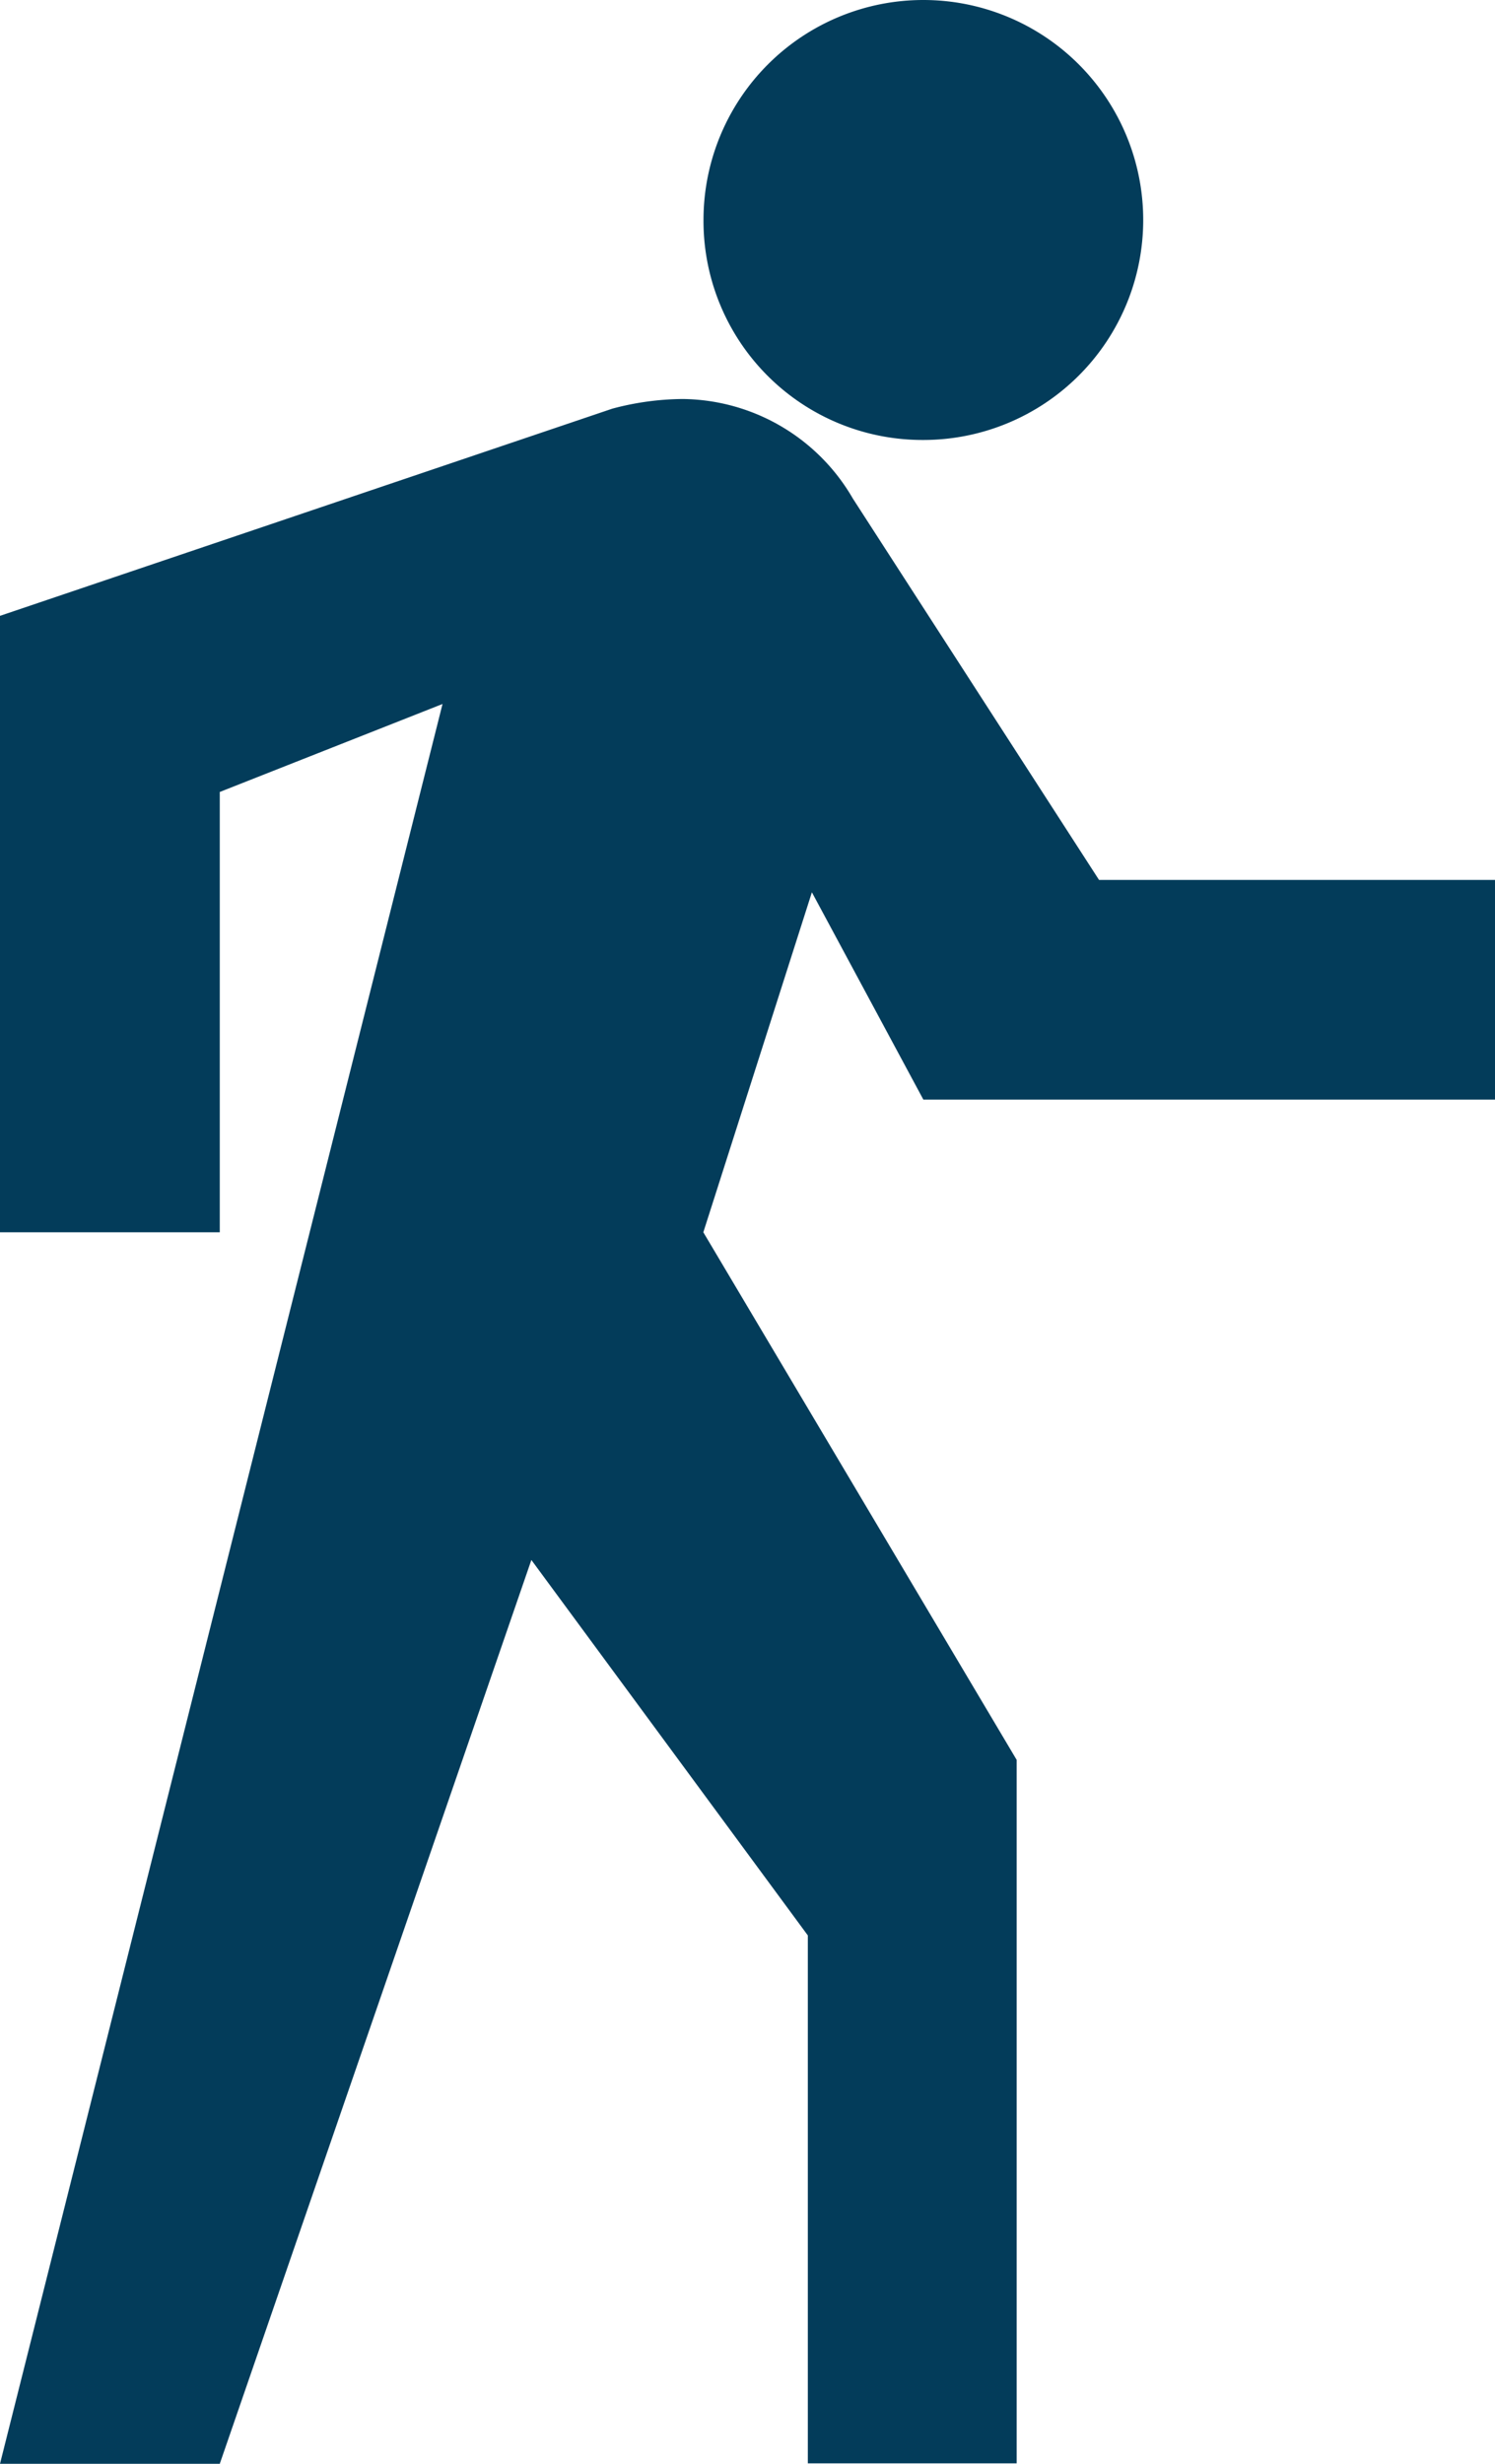
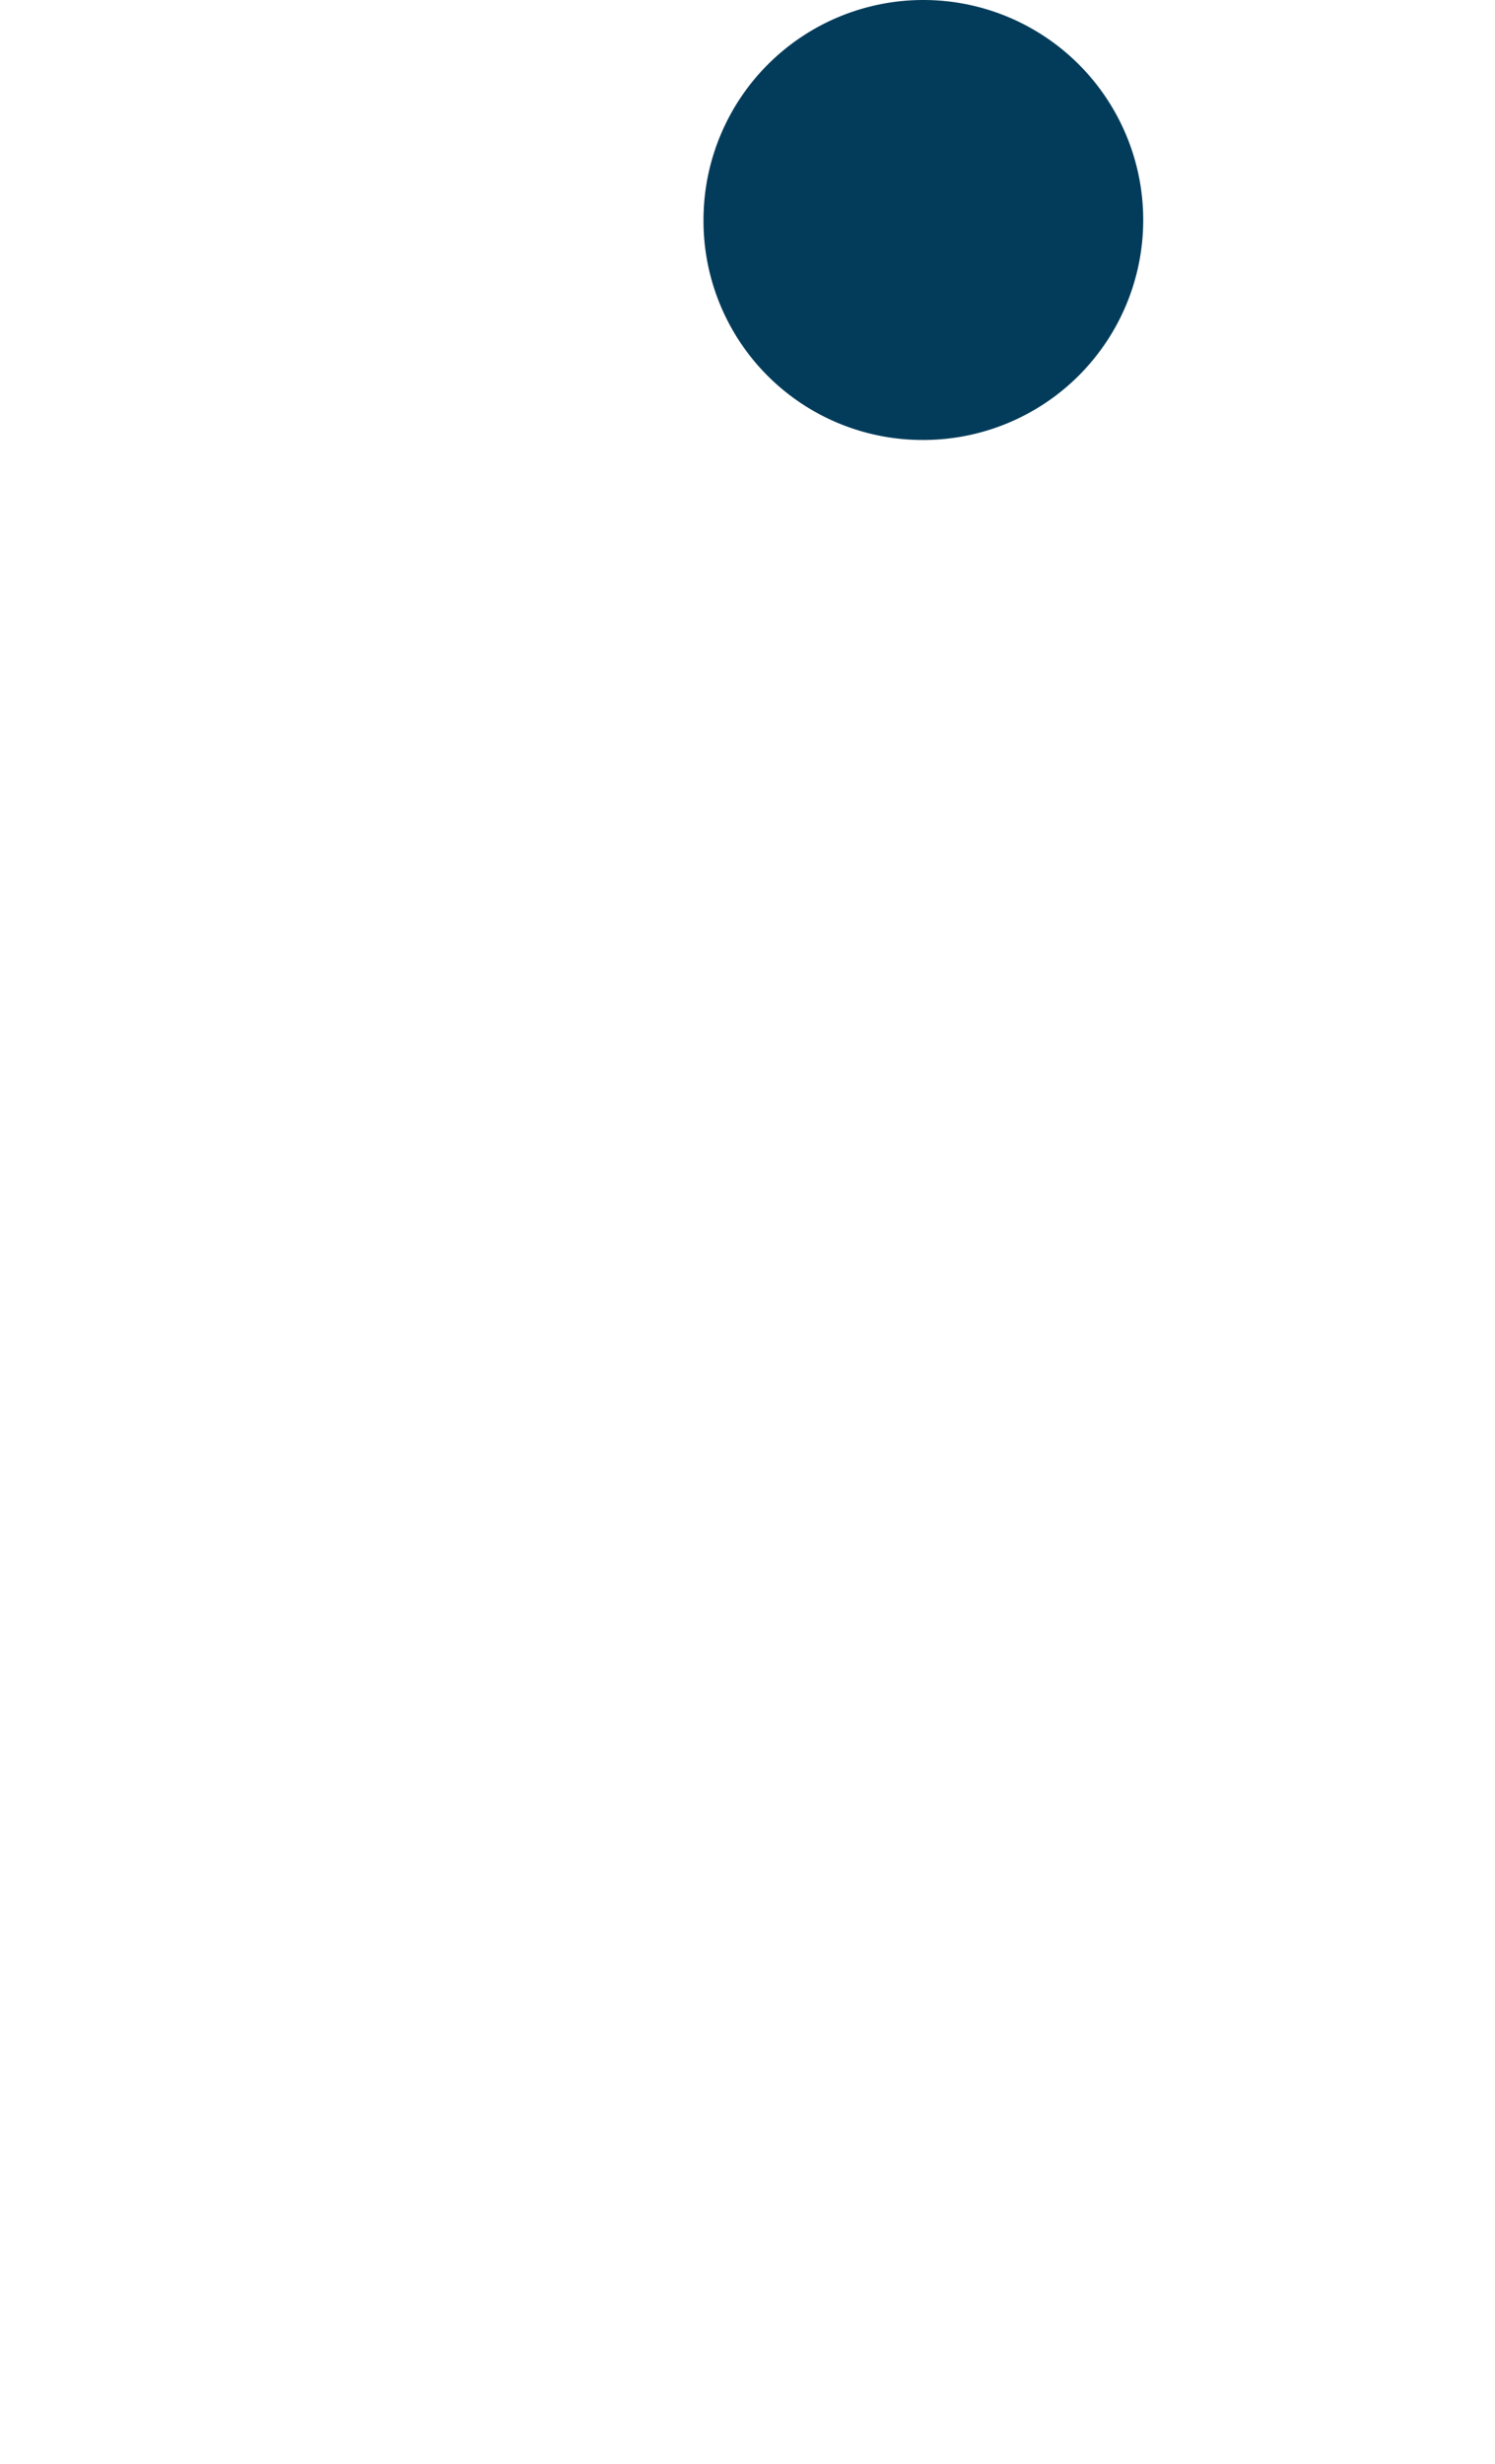
<svg xmlns="http://www.w3.org/2000/svg" id="Icon_ionic-md-walk" data-name="Icon ionic-md-walk" width="18.04" height="29.713" viewBox="0 0 18.04 29.713">
  <path id="Pfad_19" data-name="Pfad 19" d="M20.09,7.556A2.653,2.653,0,1,0,17.437,4.9,2.642,2.642,0,0,0,20.09,7.556Z" transform="translate(-8.948 -2.25)" fill="#033c5a" />
-   <path id="Pfad_20" data-name="Pfad 20" d="M19.58,15.8h6.9V13.151H21.7l-2.971-4.6a2.4,2.4,0,0,0-2.052-1.2,3.357,3.357,0,0,0-.849.116l-7.393,2.5V17.4H11.09V12.09l2.688-1.061L8.438,32.252H11.09l3.76-10.9,3.336,4.528v6.367h2.52V23.763L16.925,17.4l1.31-4.1Z" transform="translate(-8.438 -2.539)" fill="#033c5a" />
</svg>